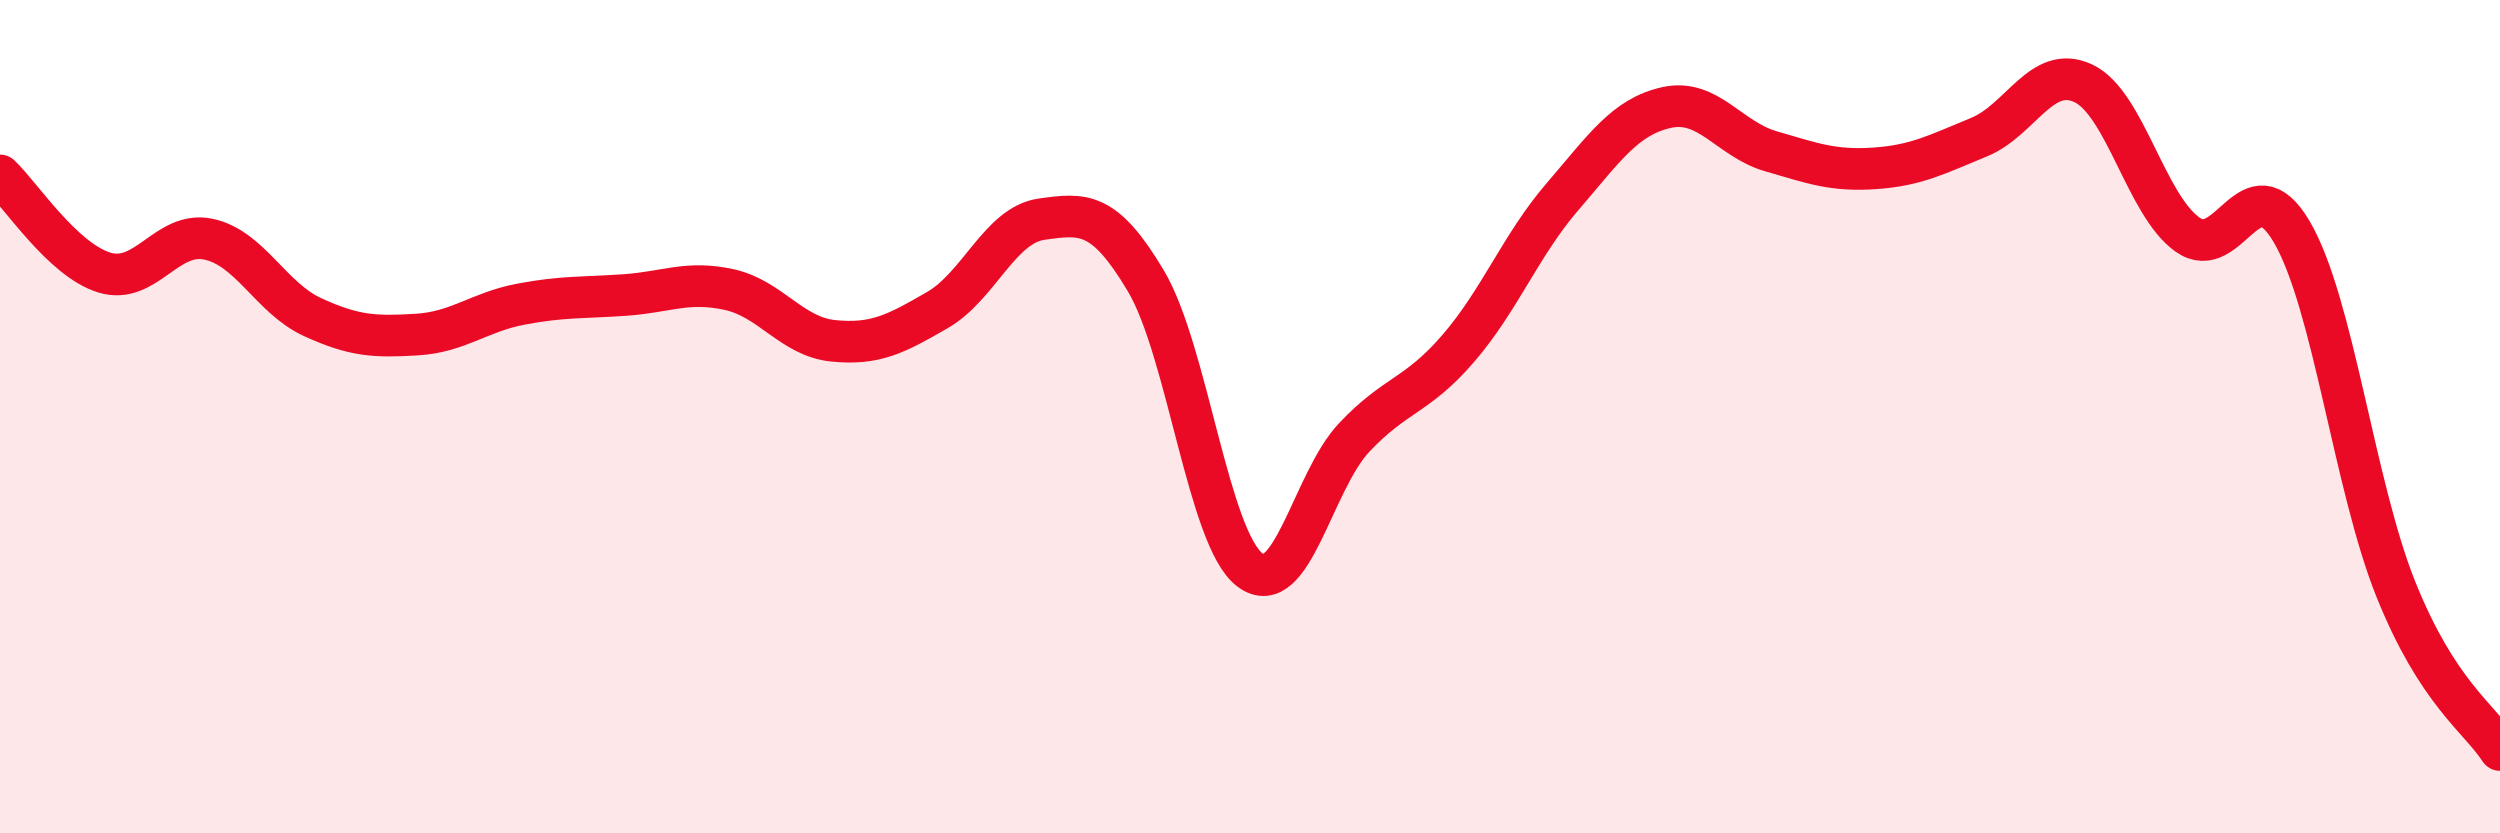
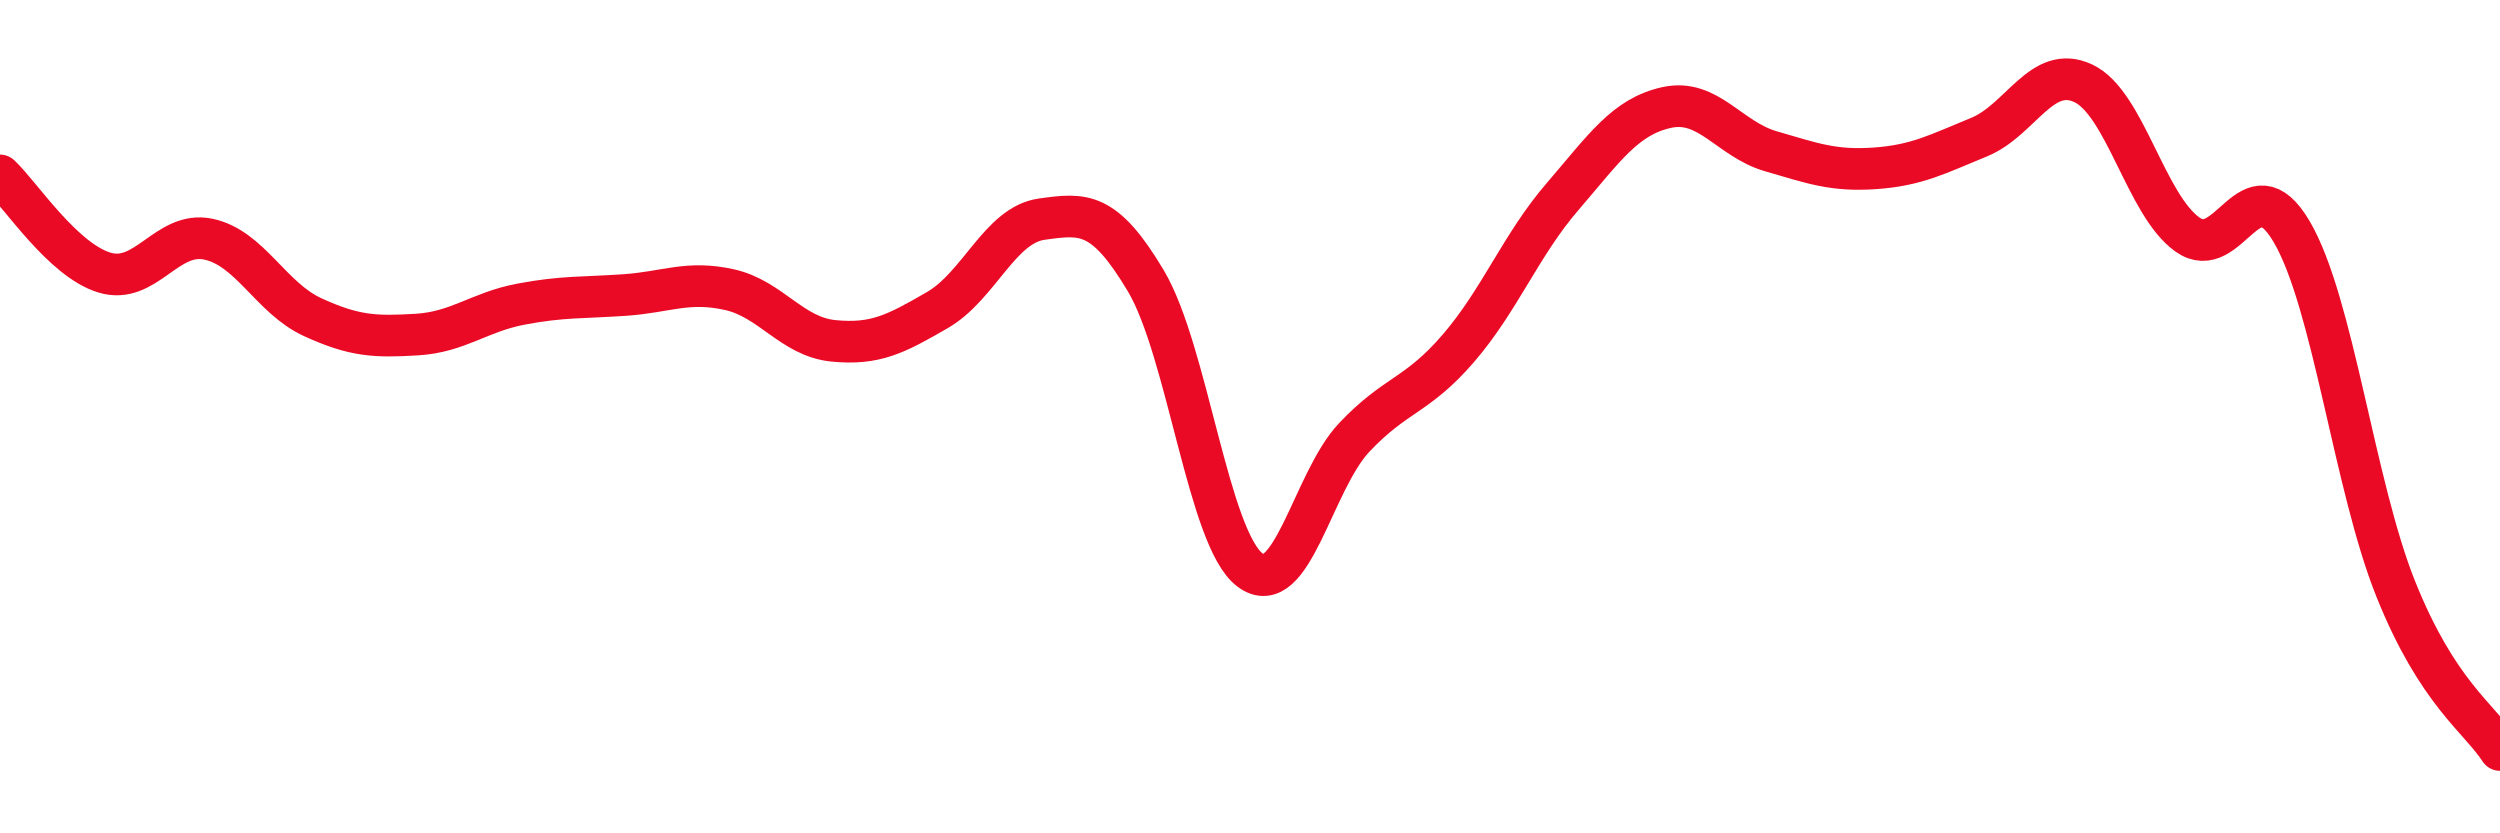
<svg xmlns="http://www.w3.org/2000/svg" width="60" height="20" viewBox="0 0 60 20">
-   <path d="M 0,4.21 C 0.5,4.68 1.5,6.23 2.5,6.54 C 3.5,6.85 4,5.53 5,5.74 C 6,5.95 6.5,7.15 7.5,7.61 C 8.5,8.07 9,8.09 10,8.03 C 11,7.97 11.5,7.49 12.5,7.3 C 13.5,7.11 14,7.15 15,7.08 C 16,7.01 16.5,6.73 17.5,6.95 C 18.5,7.17 19,8.08 20,8.18 C 21,8.28 21.5,8.02 22.5,7.44 C 23.5,6.86 24,5.4 25,5.26 C 26,5.12 26.5,5.06 27.5,6.74 C 28.5,8.42 29,12.93 30,13.68 C 31,14.43 31.5,11.56 32.5,10.5 C 33.5,9.44 34,9.52 35,8.36 C 36,7.2 36.5,5.88 37.5,4.72 C 38.5,3.56 39,2.8 40,2.58 C 41,2.36 41.5,3.34 42.5,3.63 C 43.5,3.92 44,4.11 45,4.04 C 46,3.97 46.5,3.7 47.5,3.29 C 48.5,2.88 49,1.53 50,2 C 51,2.47 51.5,4.92 52.5,5.63 C 53.5,6.34 54,3.86 55,5.56 C 56,7.26 56.5,11.65 57.5,14.14 C 58.5,16.63 59.5,17.23 60,18L60 20L0 20Z" fill="#EB0A25" opacity="0.1" stroke-linecap="round" stroke-linejoin="round" />
  <path d="M 0,4.21 C 0.5,4.68 1.5,6.23 2.5,6.54 C 3.5,6.85 4,5.53 5,5.74 C 6,5.95 6.5,7.15 7.5,7.61 C 8.5,8.07 9,8.09 10,8.03 C 11,7.97 11.5,7.49 12.5,7.3 C 13.5,7.11 14,7.15 15,7.08 C 16,7.01 16.5,6.73 17.5,6.95 C 18.5,7.17 19,8.08 20,8.18 C 21,8.28 21.5,8.02 22.5,7.44 C 23.5,6.86 24,5.4 25,5.26 C 26,5.12 26.5,5.06 27.5,6.74 C 28.5,8.42 29,12.93 30,13.68 C 31,14.43 31.5,11.56 32.5,10.5 C 33.5,9.44 34,9.52 35,8.36 C 36,7.2 36.5,5.88 37.5,4.72 C 38.5,3.56 39,2.8 40,2.58 C 41,2.36 41.5,3.34 42.5,3.63 C 43.5,3.92 44,4.11 45,4.04 C 46,3.97 46.5,3.7 47.5,3.29 C 48.5,2.88 49,1.53 50,2 C 51,2.47 51.5,4.92 52.5,5.63 C 53.5,6.34 54,3.86 55,5.56 C 56,7.26 56.5,11.65 57.5,14.14 C 58.5,16.63 59.5,17.23 60,18" stroke="#EB0A25" stroke-width="1" fill="none" stroke-linecap="round" stroke-linejoin="round" />
</svg>